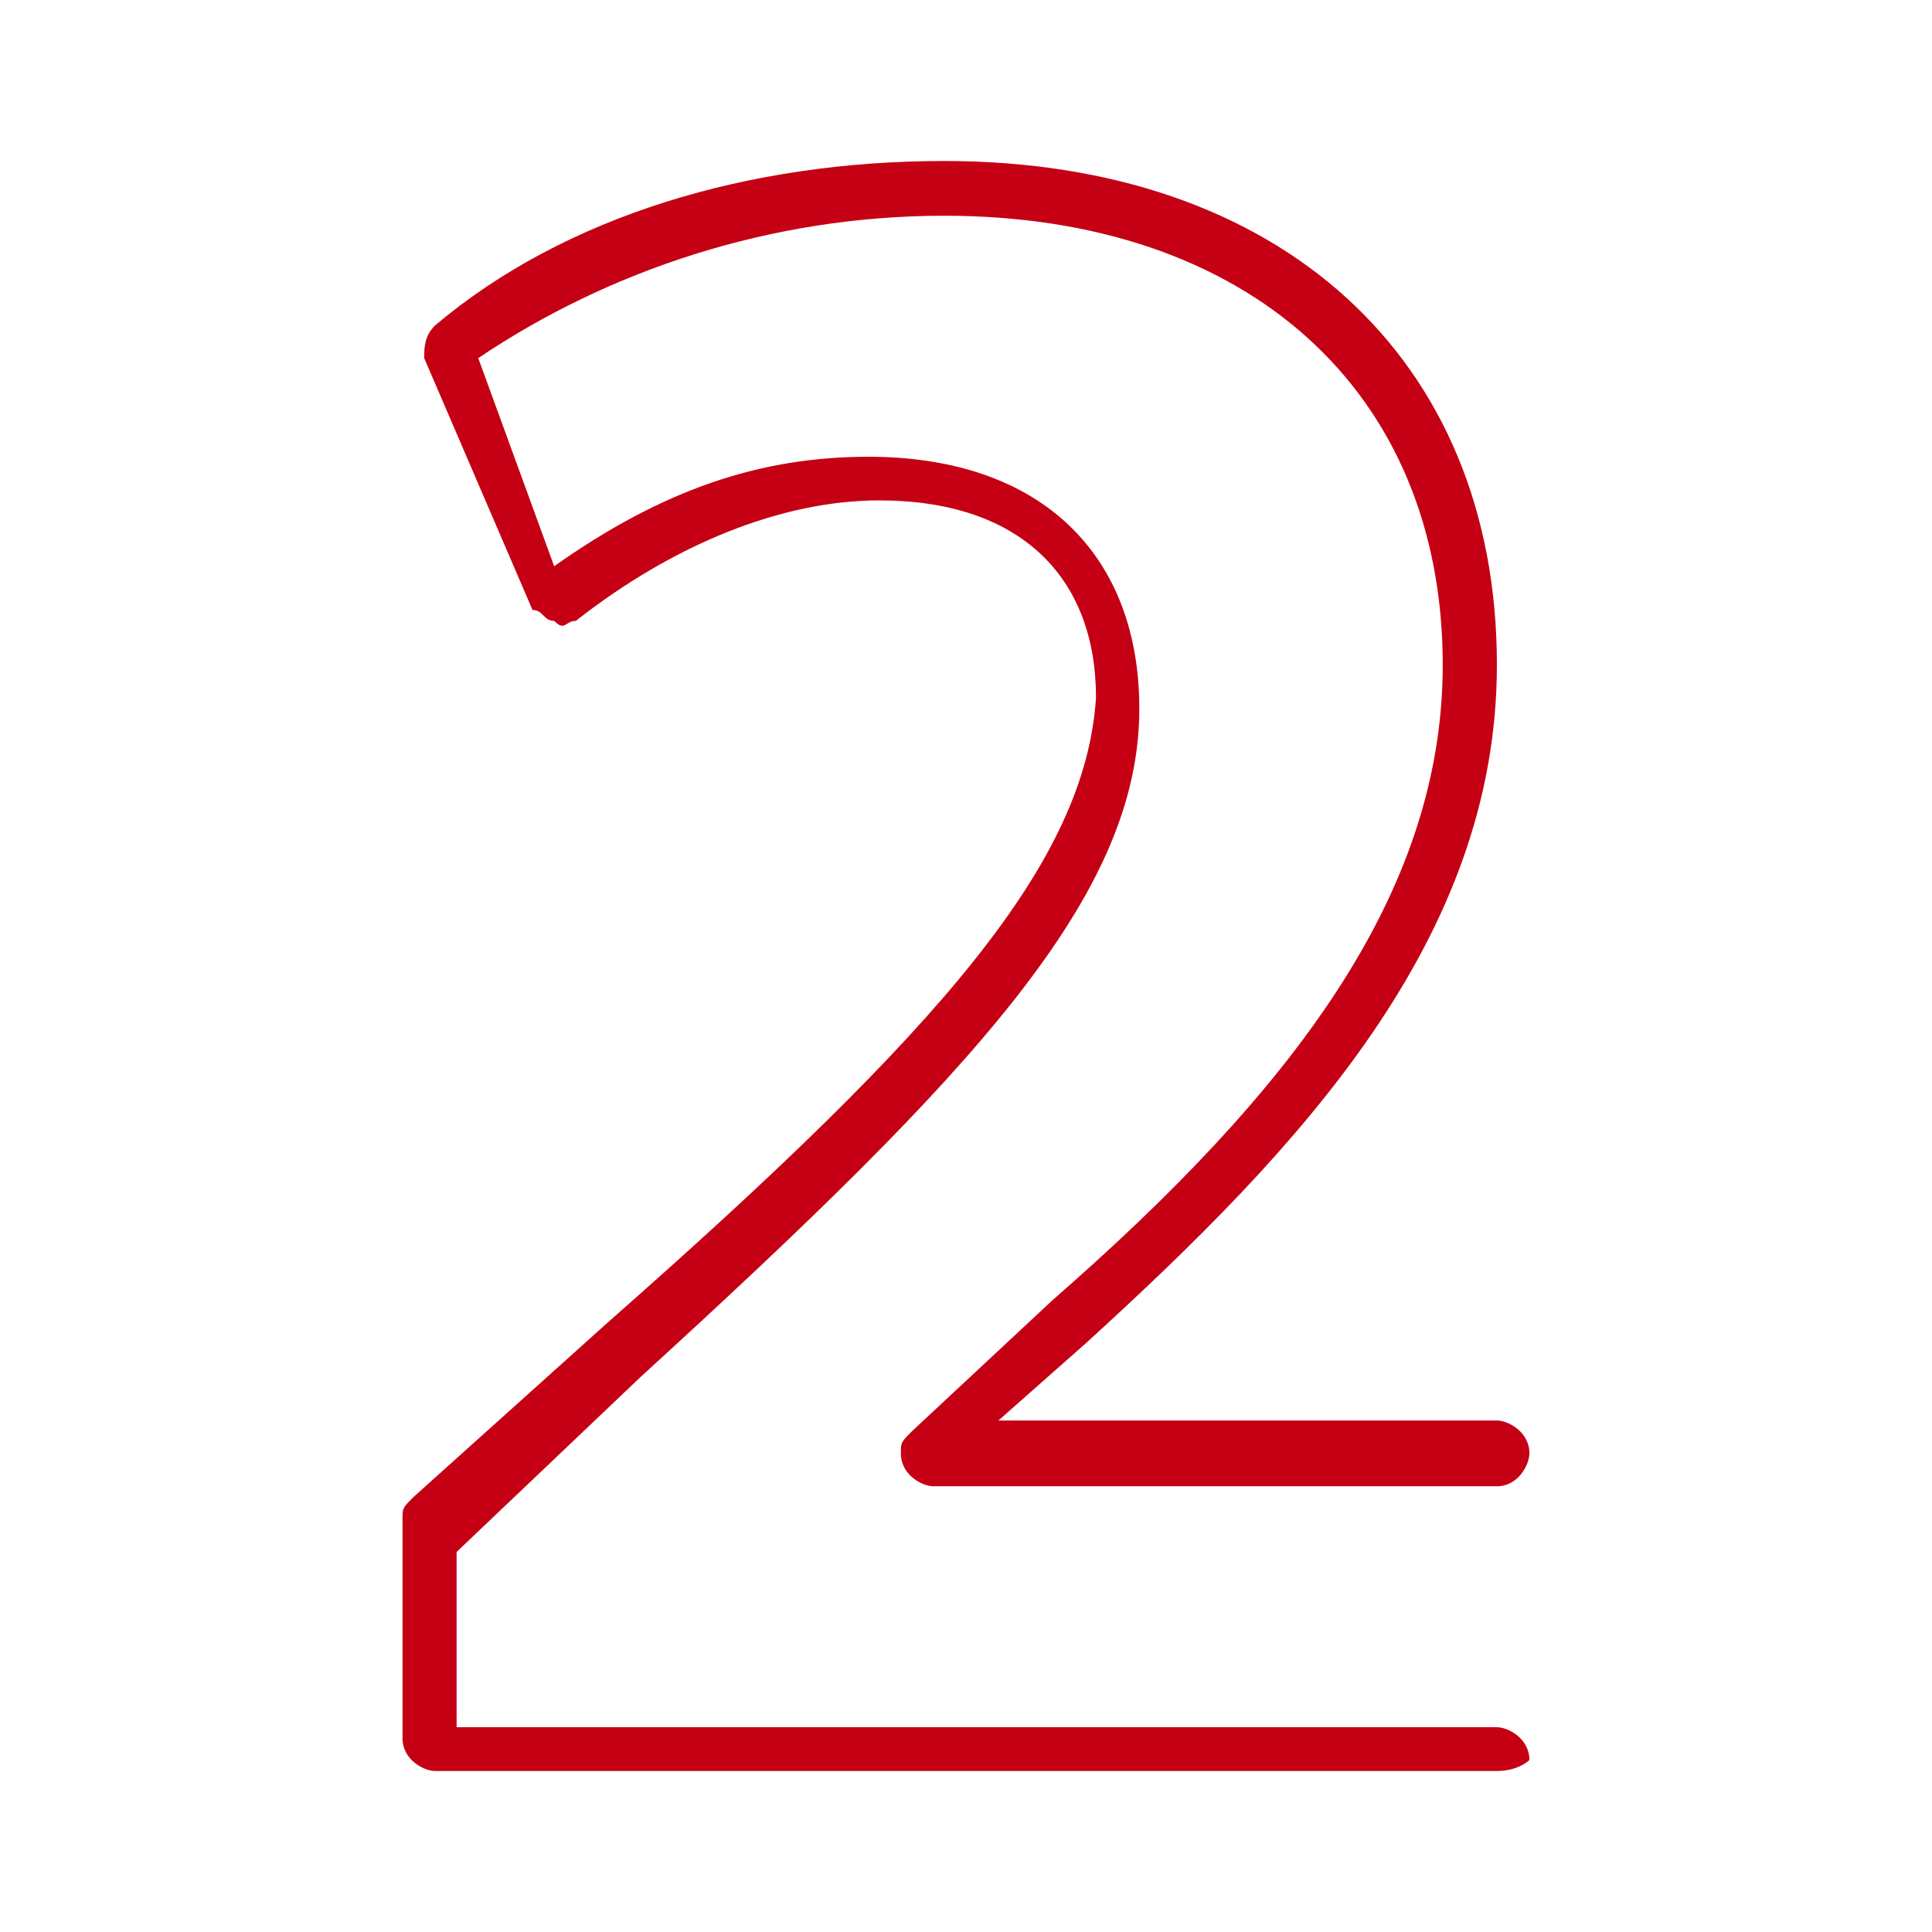
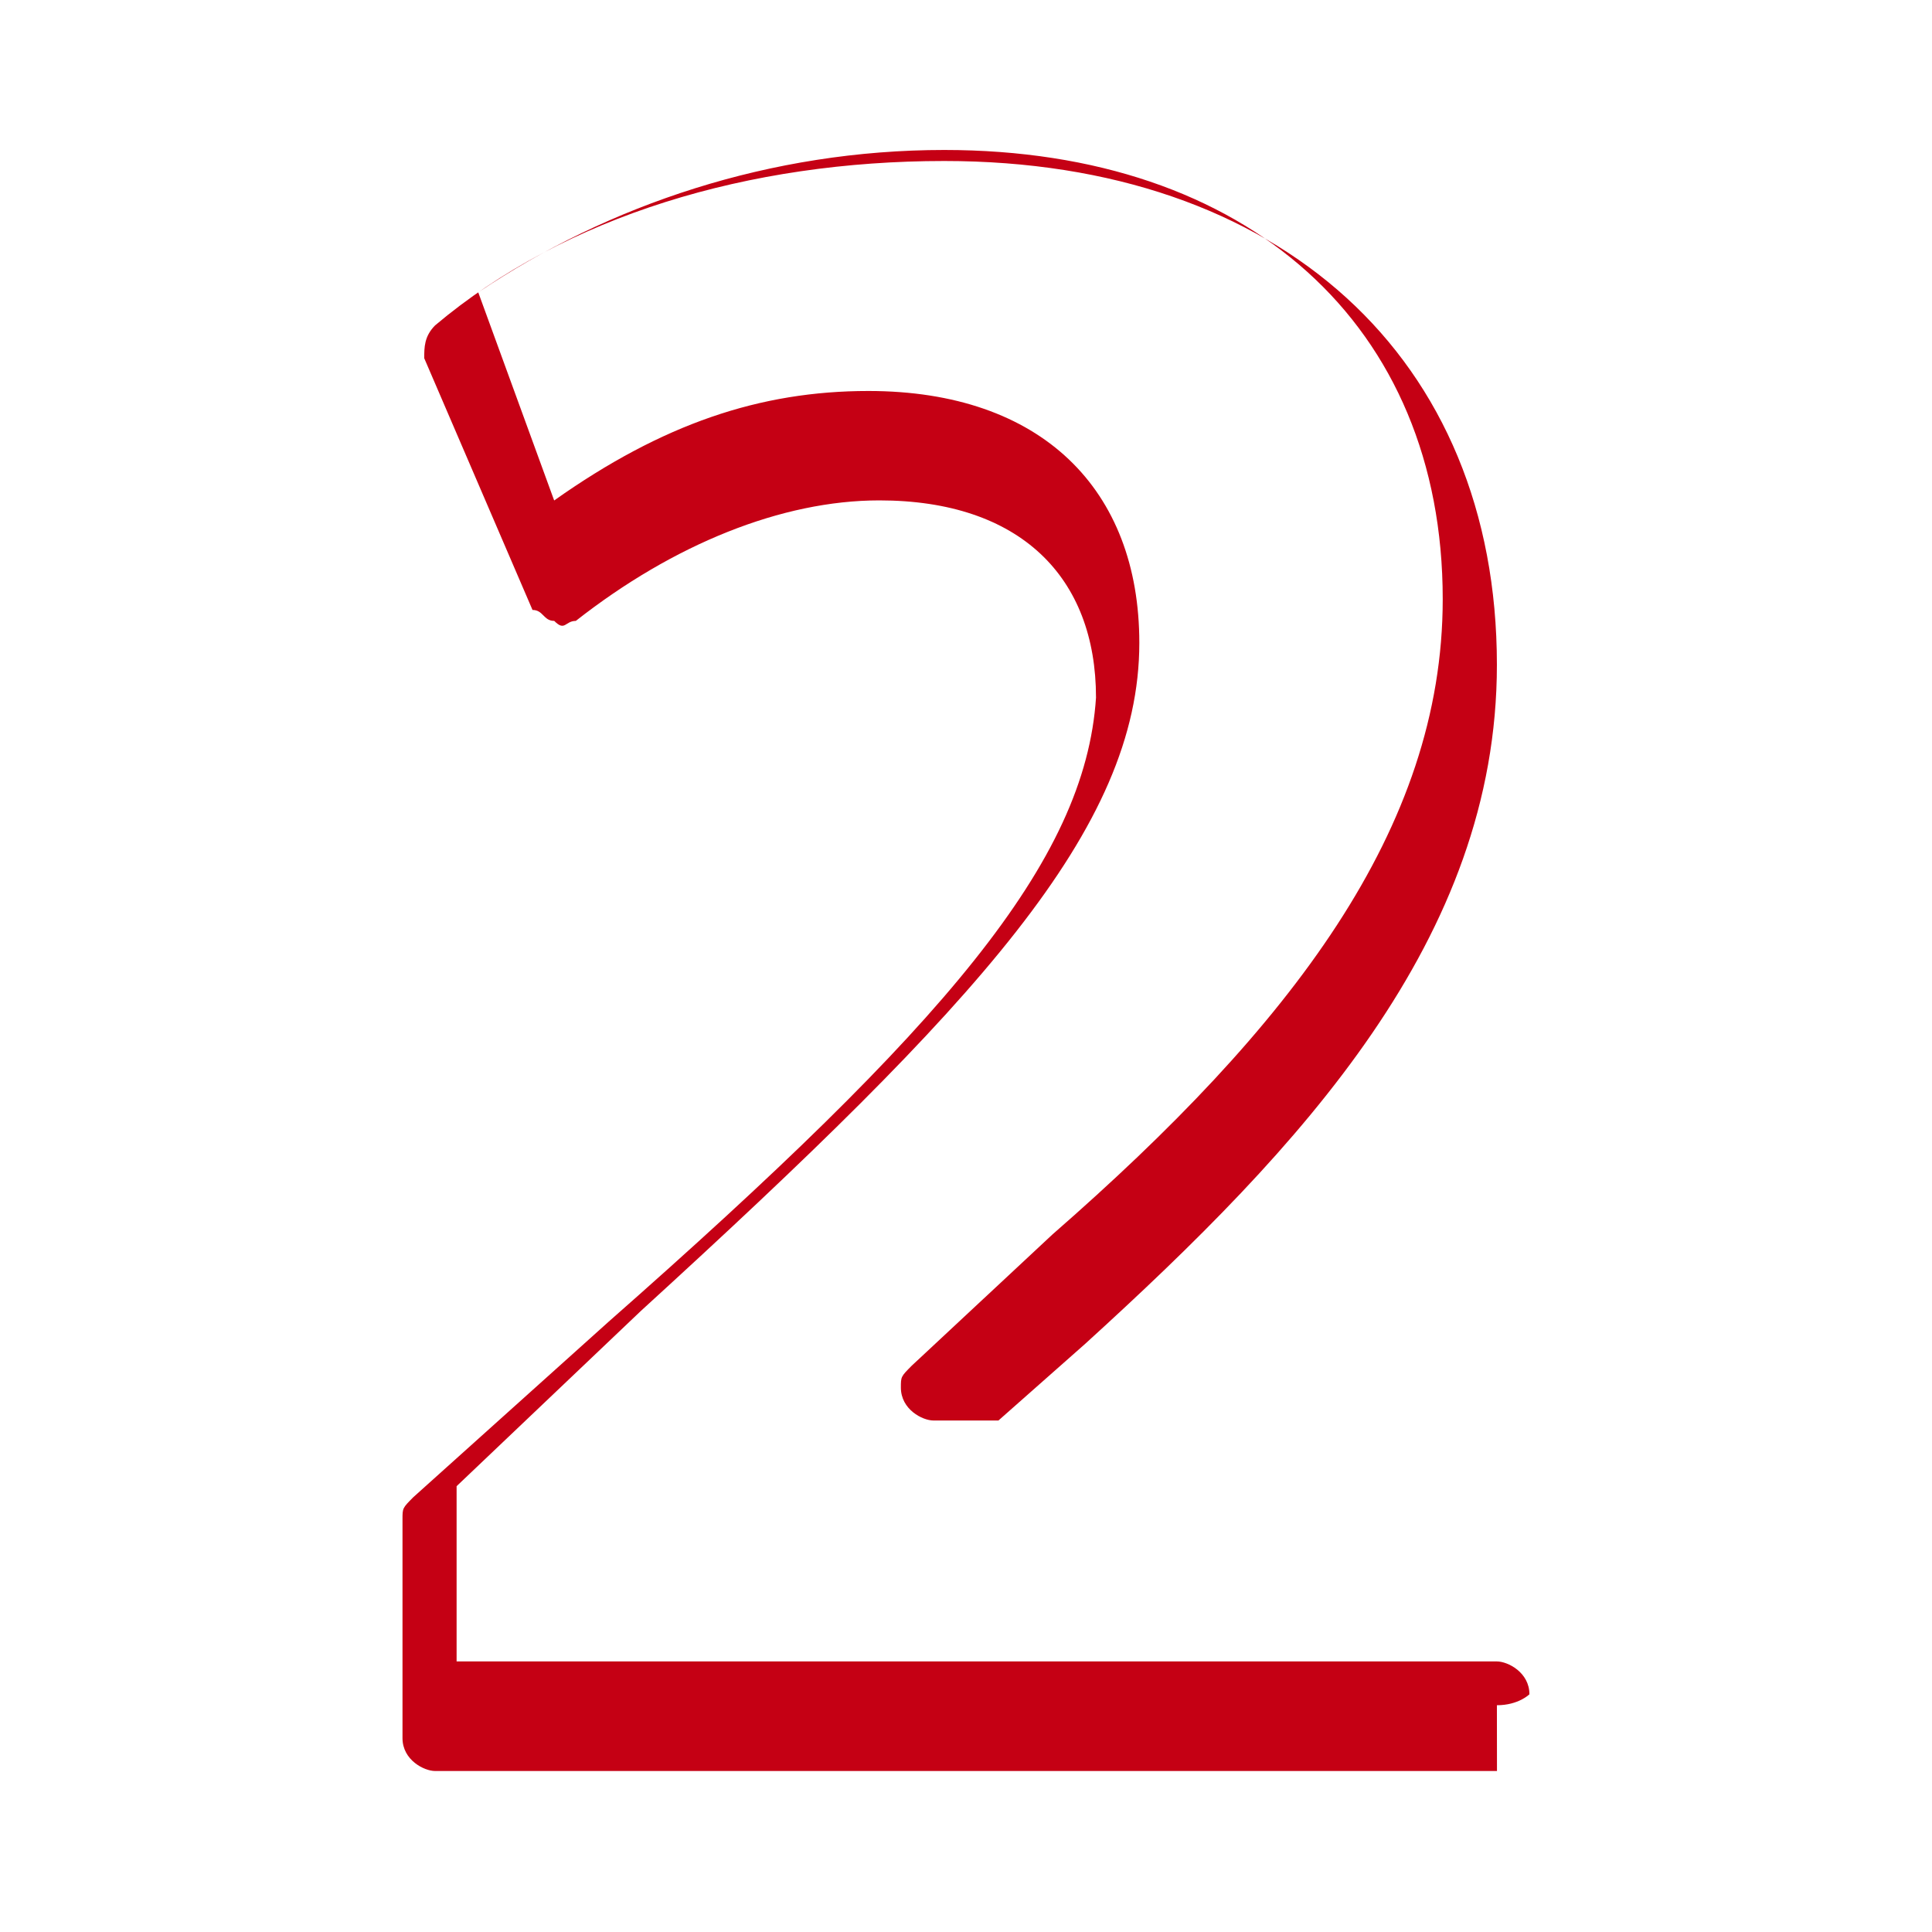
<svg xmlns="http://www.w3.org/2000/svg" width="24" height="24" viewBox="0 0 24 24">
  <g fill="none" fill-rule="evenodd">
-     <path d="M0 0h24v24H0z" />
-     <path d="M18.596 22H5.404C5.269 22 5 21.864 5 21.592V18.87c0-.136 0-.136.135-.272l2.423-2.177c4.173-3.674 5.923-5.715 6.057-7.755 0-1.497-.942-2.45-2.692-2.45-1.211 0-2.558.545-3.77 1.497-.134 0-.134.136-.268 0-.135 0-.135-.136-.27-.136L5.27 4.45c0-.136 0-.272.135-.408C7.019 2.68 9.308 2 11.73 2c4.173 0 6.865 2.449 6.865 6.258 0 3.402-2.423 5.987-5.115 8.436l-1.077.952h6.192c.135 0 .404.136.404.408 0 .136-.135.409-.404.409h-7c-.134 0-.404-.136-.404-.409 0-.136 0-.136.135-.272l1.75-1.632c2.961-2.585 4.846-5.034 4.846-7.891 0-3.402-2.423-5.579-6.192-5.579-2.154 0-4.173.68-5.789 1.769l.943 2.585c1.346-.952 2.557-1.36 3.903-1.36 2.154 0 3.366 1.224 3.366 3.129 0 2.313-2.02 4.49-6.192 8.299l-2.289 2.177v2.177h12.923c.135 0 .404.136.404.408 0 0-.135.136-.404.136z" fill="#c50014" />
+     <path d="M18.596 22H5.404C5.269 22 5 21.864 5 21.592V18.87c0-.136 0-.136.135-.272l2.423-2.177c4.173-3.674 5.923-5.715 6.057-7.755 0-1.497-.942-2.45-2.692-2.45-1.211 0-2.558.545-3.77 1.497-.134 0-.134.136-.268 0-.135 0-.135-.136-.27-.136L5.27 4.45c0-.136 0-.272.135-.408C7.019 2.68 9.308 2 11.73 2c4.173 0 6.865 2.449 6.865 6.258 0 3.402-2.423 5.987-5.115 8.436l-1.077.952h6.192h-7c-.134 0-.404-.136-.404-.409 0-.136 0-.136.135-.272l1.75-1.632c2.961-2.585 4.846-5.034 4.846-7.891 0-3.402-2.423-5.579-6.192-5.579-2.154 0-4.173.68-5.789 1.769l.943 2.585c1.346-.952 2.557-1.36 3.903-1.36 2.154 0 3.366 1.224 3.366 3.129 0 2.313-2.02 4.49-6.192 8.299l-2.289 2.177v2.177h12.923c.135 0 .404.136.404.408 0 0-.135.136-.404.136z" fill="#c50014" />
  </g>
</svg>